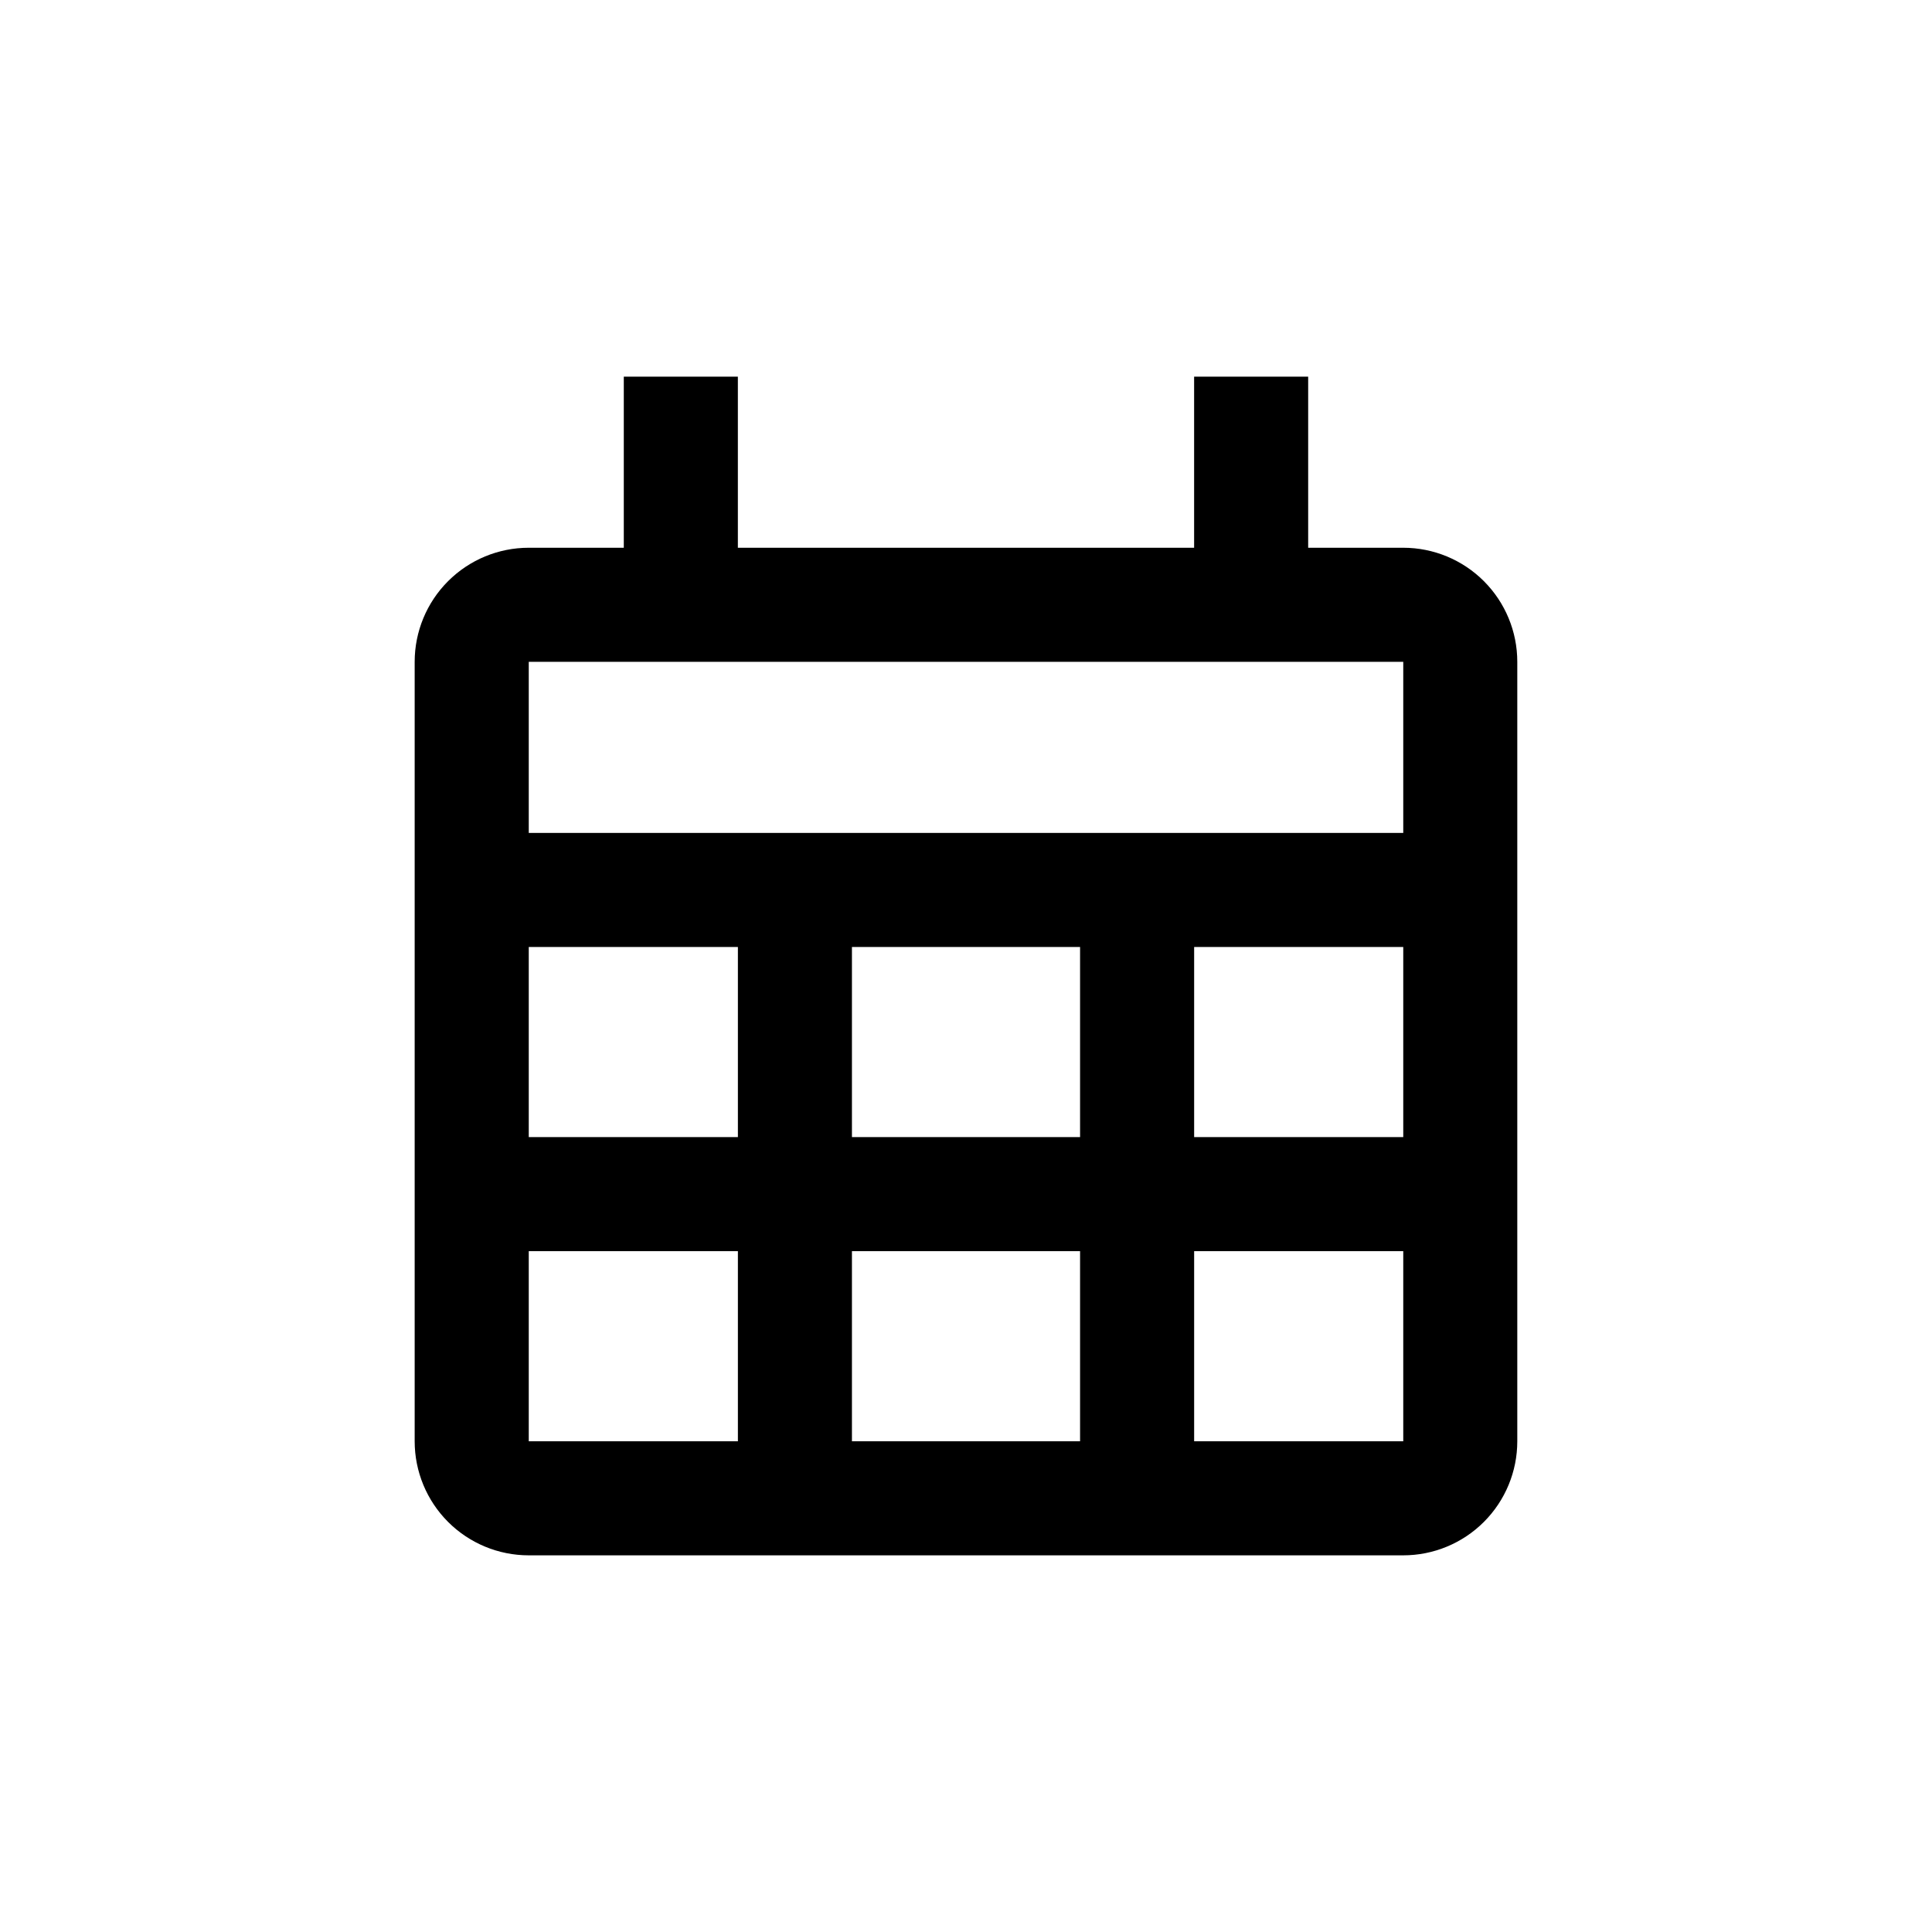
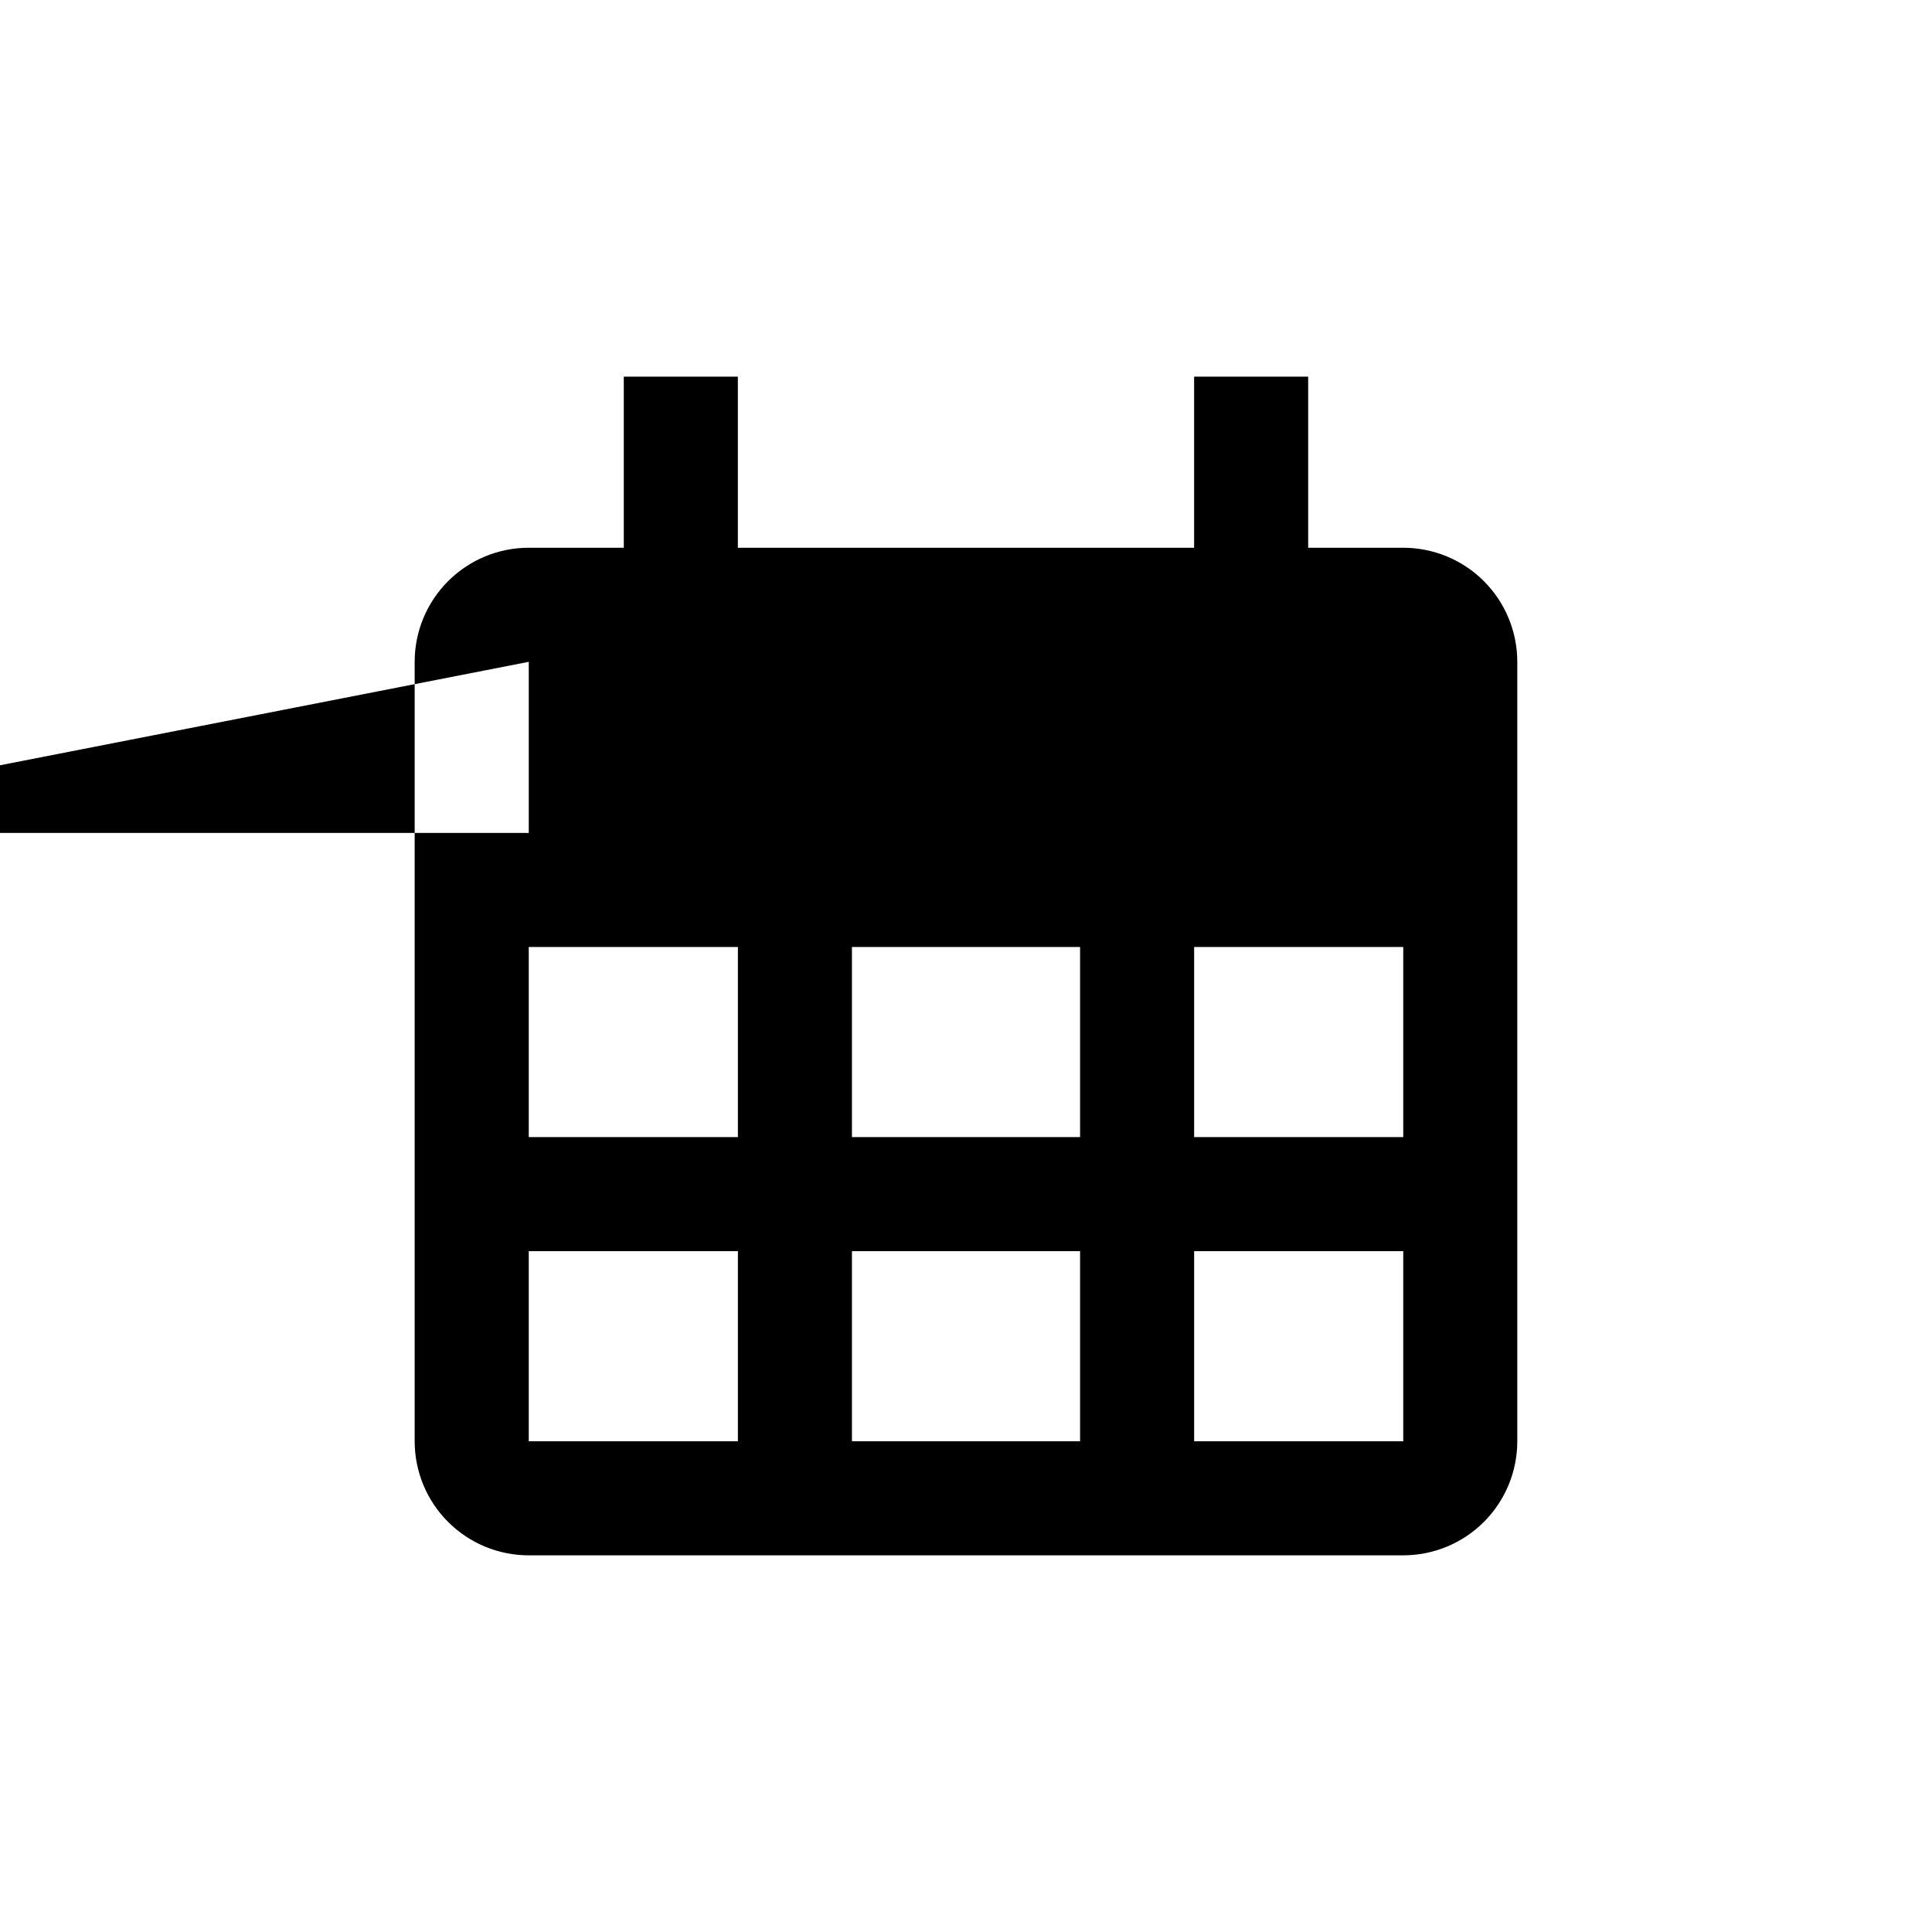
<svg xmlns="http://www.w3.org/2000/svg" fill="#000000" width="800px" height="800px" version="1.1" viewBox="144 144 512 512">
-   <path d="m284.12 556.18h231.75c8.016 0 15.707-3.184 21.375-8.855 5.668-5.668 8.852-13.355 8.852-21.375v-206.56c0-8.02-3.184-15.707-8.852-21.375-5.668-5.672-13.359-8.855-21.375-8.855h-25.191v-45.344h-30.227v45.344h-120.91v-45.344h-30.23v45.344h-25.191c-8.016 0-15.703 3.184-21.375 8.855-5.668 5.668-8.852 13.355-8.852 21.375v206.56c0 8.02 3.184 15.707 8.852 21.375 5.672 5.672 13.359 8.855 21.375 8.855zm141.07-30.23h-55.418v-50.379h60.457v50.379zm5.039-130.99v50.383h-60.457v-50.379zm85.648 130.99h-55.418v-50.379h55.418zm0-80.609h-55.418v-50.379h55.418zm-231.75-125.95h231.75v45.344l-231.75-0.004zm0 75.57h55.422v50.379h-55.422zm0 80.609h55.422v50.379h-55.422z" />
+   <path d="m284.12 556.18h231.75c8.016 0 15.707-3.184 21.375-8.855 5.668-5.668 8.852-13.355 8.852-21.375v-206.56c0-8.02-3.184-15.707-8.852-21.375-5.668-5.672-13.359-8.855-21.375-8.855h-25.191v-45.344h-30.227v45.344h-120.91v-45.344h-30.23v45.344h-25.191c-8.016 0-15.703 3.184-21.375 8.855-5.668 5.668-8.852 13.355-8.852 21.375v206.56c0 8.02 3.184 15.707 8.852 21.375 5.672 5.672 13.359 8.855 21.375 8.855zm141.07-30.23h-55.418v-50.379h60.457v50.379zm5.039-130.99v50.383h-60.457v-50.379zm85.648 130.99h-55.418v-50.379h55.418zm0-80.609h-55.418v-50.379h55.418zm-231.75-125.95v45.344l-231.75-0.004zm0 75.57h55.422v50.379h-55.422zm0 80.609h55.422v50.379h-55.422z" />
</svg>